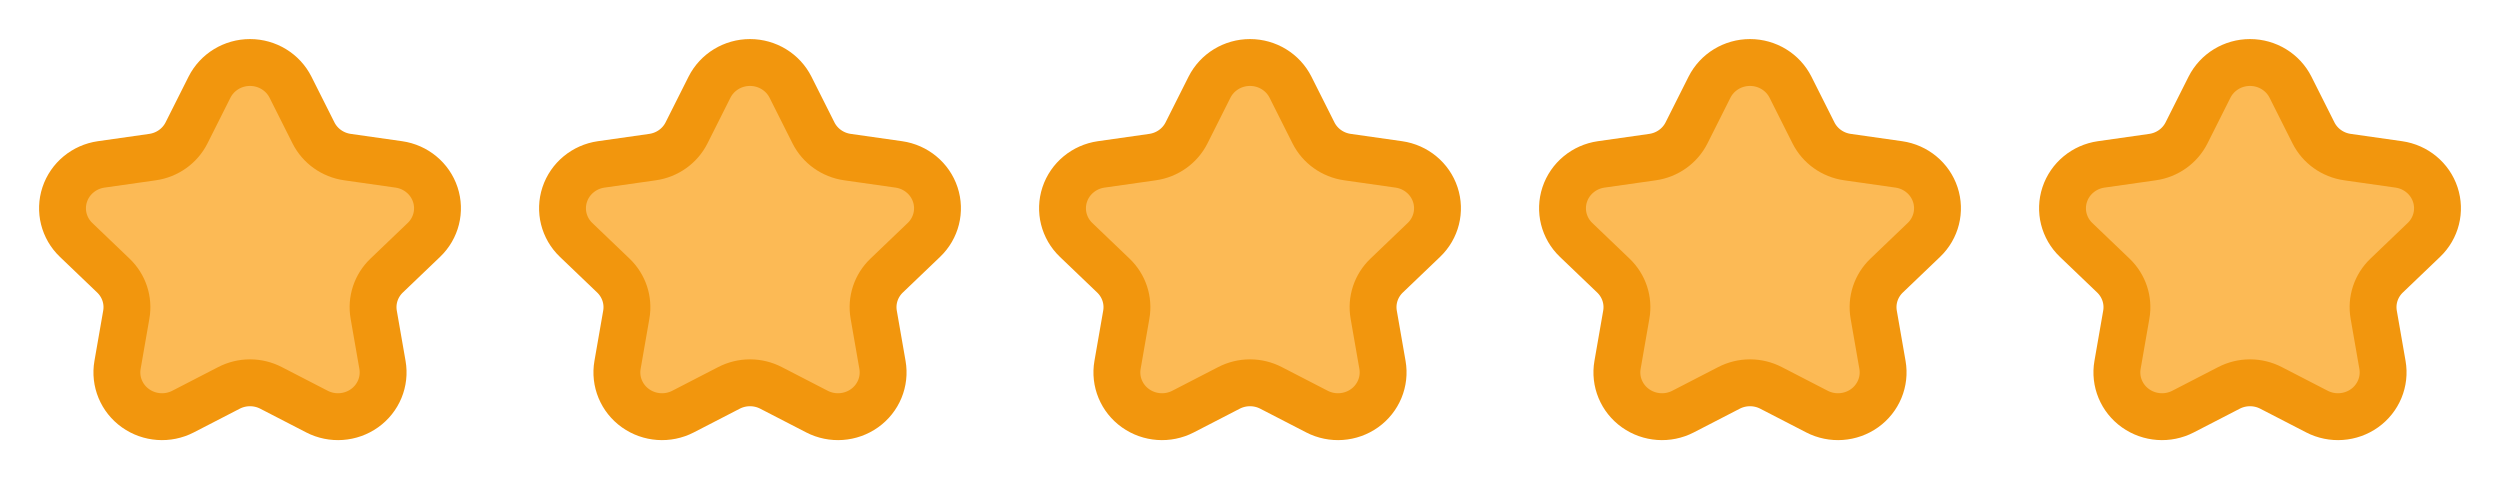
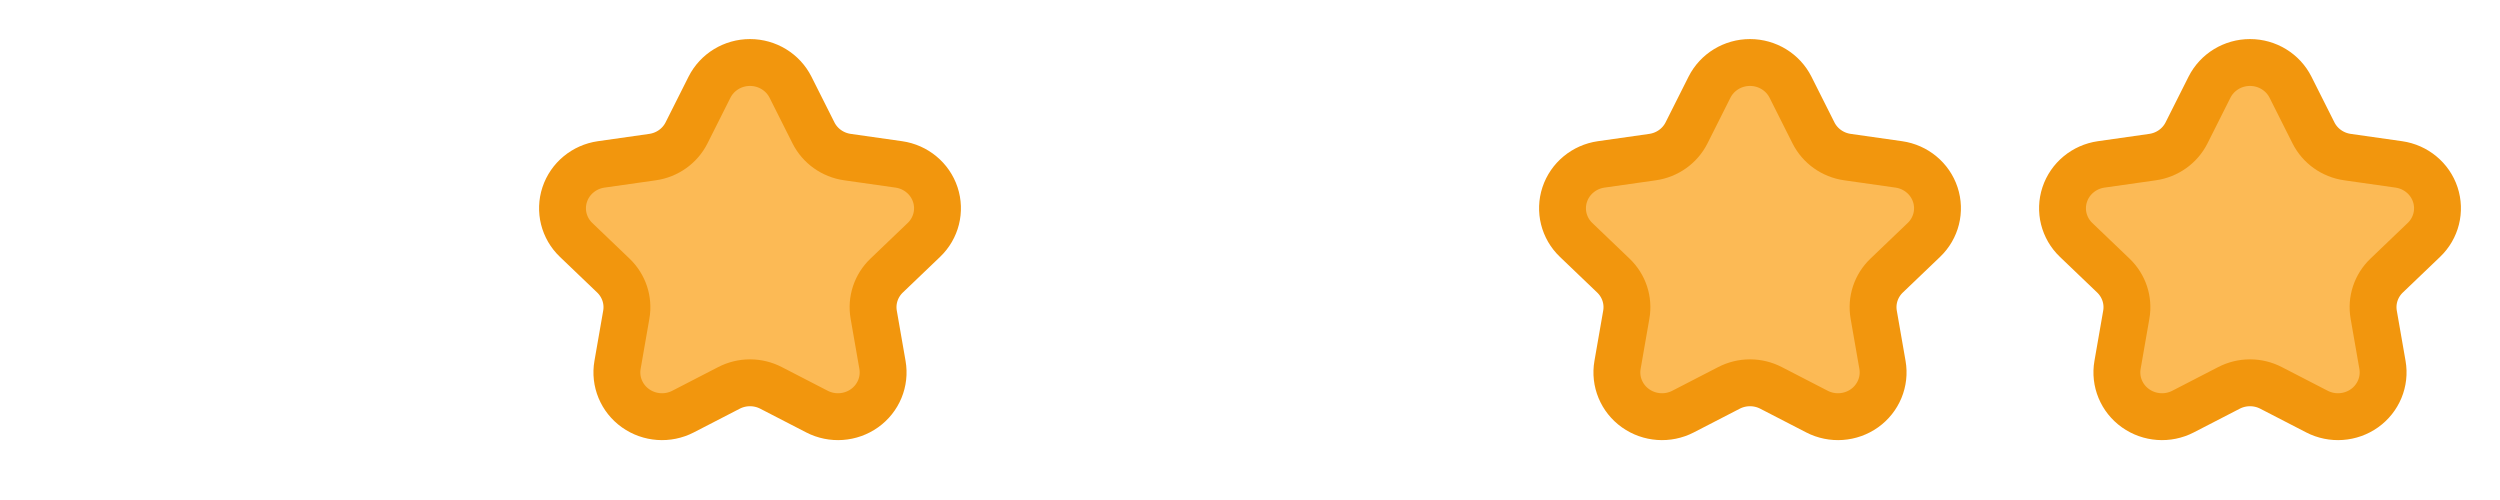
<svg xmlns="http://www.w3.org/2000/svg" width="80" height="16" viewBox="0 0 80 16" fill="none">
-   <path fill-rule="evenodd" clip-rule="evenodd" d="M6.704 2.79C6.948 2.306 7.45 2 8 2C8.55 2 9.052 2.306 9.296 2.79L10.031 4.252C10.241 4.67 10.648 4.96 11.119 5.027L12.763 5.261C13.307 5.339 13.759 5.713 13.929 6.226C14.099 6.739 13.958 7.302 13.564 7.678L12.374 8.817C12.033 9.142 11.878 9.611 11.959 10.071L12.239 11.677C12.332 12.208 12.11 12.746 11.665 13.063C11.22 13.38 10.63 13.422 10.143 13.171L8.672 12.412C8.251 12.195 7.749 12.195 7.328 12.412L5.857 13.171C5.37 13.422 4.78 13.38 4.335 13.063C3.89 12.746 3.668 12.208 3.761 11.677L4.041 10.071C4.122 9.611 3.967 9.142 3.626 8.817L2.436 7.678C2.042 7.302 1.901 6.739 2.071 6.226C2.241 5.713 2.693 5.339 3.237 5.261L4.881 5.027C5.352 4.96 5.759 4.67 5.969 4.252L6.704 2.79Z" fill="#FCBA55" stroke="#F2960D" stroke-width="1.5" stroke-linecap="round" stroke-linejoin="round" />
  <path fill-rule="evenodd" clip-rule="evenodd" d="M22.704 2.79C22.948 2.306 23.45 2 24 2C24.55 2 25.052 2.306 25.296 2.79L26.031 4.252C26.241 4.67 26.648 4.96 27.119 5.027L28.763 5.261C29.307 5.339 29.759 5.713 29.929 6.226C30.099 6.739 29.958 7.302 29.564 7.678L28.374 8.817C28.033 9.142 27.878 9.611 27.959 10.071L28.239 11.677C28.332 12.208 28.11 12.746 27.665 13.063C27.22 13.38 26.63 13.422 26.143 13.171L24.672 12.412C24.251 12.195 23.749 12.195 23.328 12.412L21.857 13.171C21.37 13.422 20.78 13.38 20.335 13.063C19.89 12.746 19.668 12.208 19.761 11.677L20.041 10.071C20.122 9.611 19.966 9.142 19.626 8.817L18.436 7.678C18.042 7.302 17.901 6.739 18.071 6.226C18.241 5.713 18.693 5.339 19.237 5.261L20.881 5.027C21.352 4.96 21.759 4.67 21.969 4.252L22.704 2.79Z" fill="#FCBA55" stroke="#F2960D" stroke-width="1.5" stroke-linecap="round" stroke-linejoin="round" />
-   <path fill-rule="evenodd" clip-rule="evenodd" d="M38.704 2.79C38.948 2.306 39.45 2 40 2C40.55 2 41.052 2.306 41.296 2.79L42.031 4.252C42.241 4.67 42.648 4.96 43.119 5.027L44.763 5.261C45.307 5.339 45.759 5.713 45.929 6.226C46.099 6.739 45.958 7.302 45.564 7.678L44.374 8.817C44.033 9.142 43.878 9.611 43.959 10.071L44.239 11.677C44.332 12.208 44.109 12.746 43.665 13.063C43.22 13.38 42.63 13.422 42.143 13.171L40.672 12.412C40.251 12.195 39.749 12.195 39.328 12.412L37.857 13.171C37.37 13.422 36.78 13.38 36.335 13.063C35.89 12.746 35.668 12.208 35.761 11.677L36.041 10.071C36.122 9.611 35.967 9.142 35.626 8.817L34.436 7.678C34.042 7.302 33.901 6.739 34.071 6.226C34.241 5.713 34.693 5.339 35.237 5.261L36.881 5.027C37.352 4.96 37.759 4.67 37.969 4.252L38.704 2.79Z" fill="#FCBA55" stroke="#F2960D" stroke-width="1.5" stroke-linecap="round" stroke-linejoin="round" />
  <path fill-rule="evenodd" clip-rule="evenodd" d="M54.704 2.79C54.948 2.306 55.45 2 56 2C56.55 2 57.052 2.306 57.296 2.79L58.031 4.252C58.241 4.67 58.648 4.96 59.119 5.027L60.763 5.261C61.307 5.339 61.759 5.713 61.929 6.226C62.099 6.739 61.958 7.302 61.564 7.678L60.374 8.817C60.033 9.142 59.878 9.611 59.959 10.071L60.239 11.677C60.332 12.208 60.109 12.746 59.665 13.063C59.22 13.38 58.63 13.422 58.143 13.171L56.672 12.412C56.251 12.195 55.749 12.195 55.328 12.412L53.857 13.171C53.37 13.422 52.78 13.38 52.335 13.063C51.89 12.746 51.668 12.208 51.761 11.677L52.041 10.071C52.122 9.611 51.967 9.142 51.626 8.817L50.436 7.678C50.042 7.302 49.901 6.739 50.071 6.226C50.241 5.713 50.693 5.339 51.237 5.261L52.881 5.027C53.352 4.96 53.759 4.67 53.969 4.252L54.704 2.79Z" fill="#FCBA55" stroke="#F2960D" stroke-width="1.5" stroke-linecap="round" stroke-linejoin="round" />
  <path fill-rule="evenodd" clip-rule="evenodd" d="M70.704 2.79C70.948 2.306 71.45 2 72 2C72.55 2 73.052 2.306 73.296 2.79L74.031 4.252C74.241 4.67 74.648 4.96 75.119 5.027L76.763 5.261C77.307 5.339 77.759 5.713 77.929 6.226C78.099 6.739 77.958 7.302 77.564 7.678L76.374 8.817C76.033 9.142 75.878 9.611 75.959 10.071L76.239 11.677C76.332 12.208 76.109 12.746 75.665 13.063C75.22 13.38 74.63 13.422 74.143 13.171L72.672 12.412C72.251 12.195 71.749 12.195 71.328 12.412L69.857 13.171C69.37 13.422 68.78 13.38 68.335 13.063C67.89 12.746 67.668 12.208 67.761 11.677L68.041 10.071C68.122 9.611 67.966 9.142 67.626 8.817L66.436 7.678C66.042 7.302 65.901 6.739 66.071 6.226C66.241 5.713 66.693 5.339 67.237 5.261L68.881 5.027C69.352 4.96 69.759 4.67 69.969 4.252L70.704 2.79Z" fill="#FCBA55" stroke="#F2960D" stroke-width="1.5" stroke-linecap="round" stroke-linejoin="round" />
</svg>